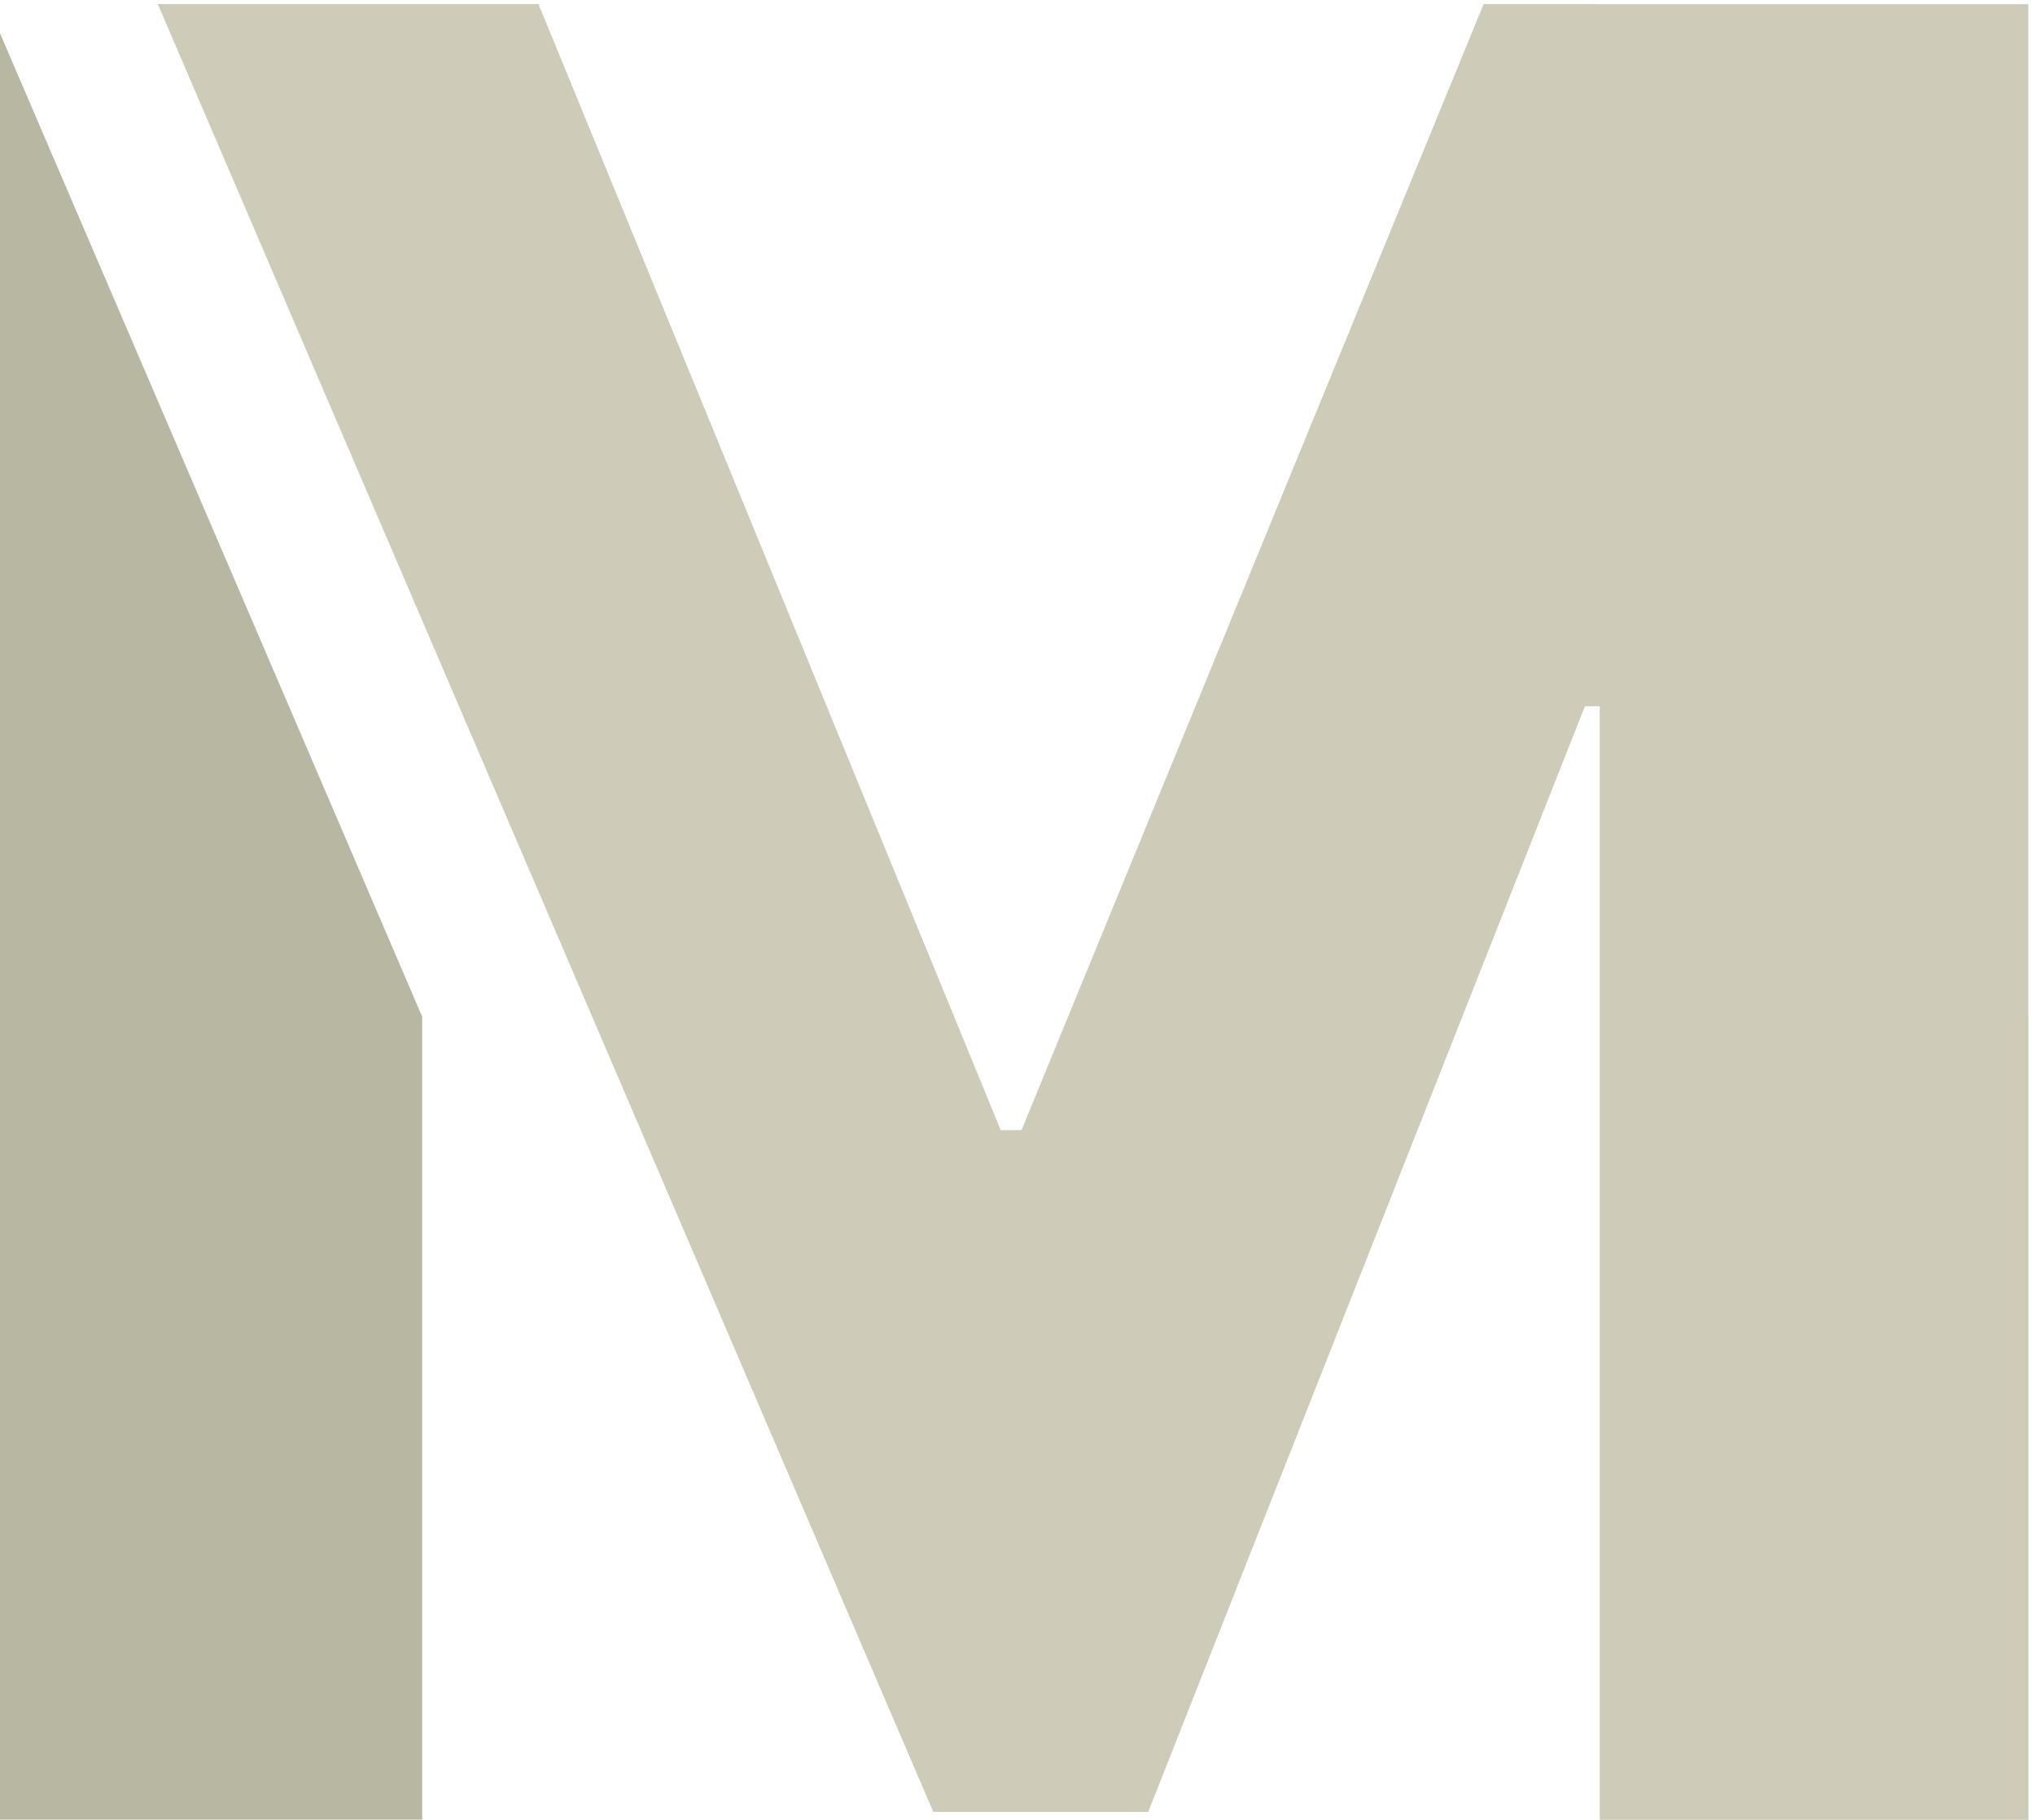
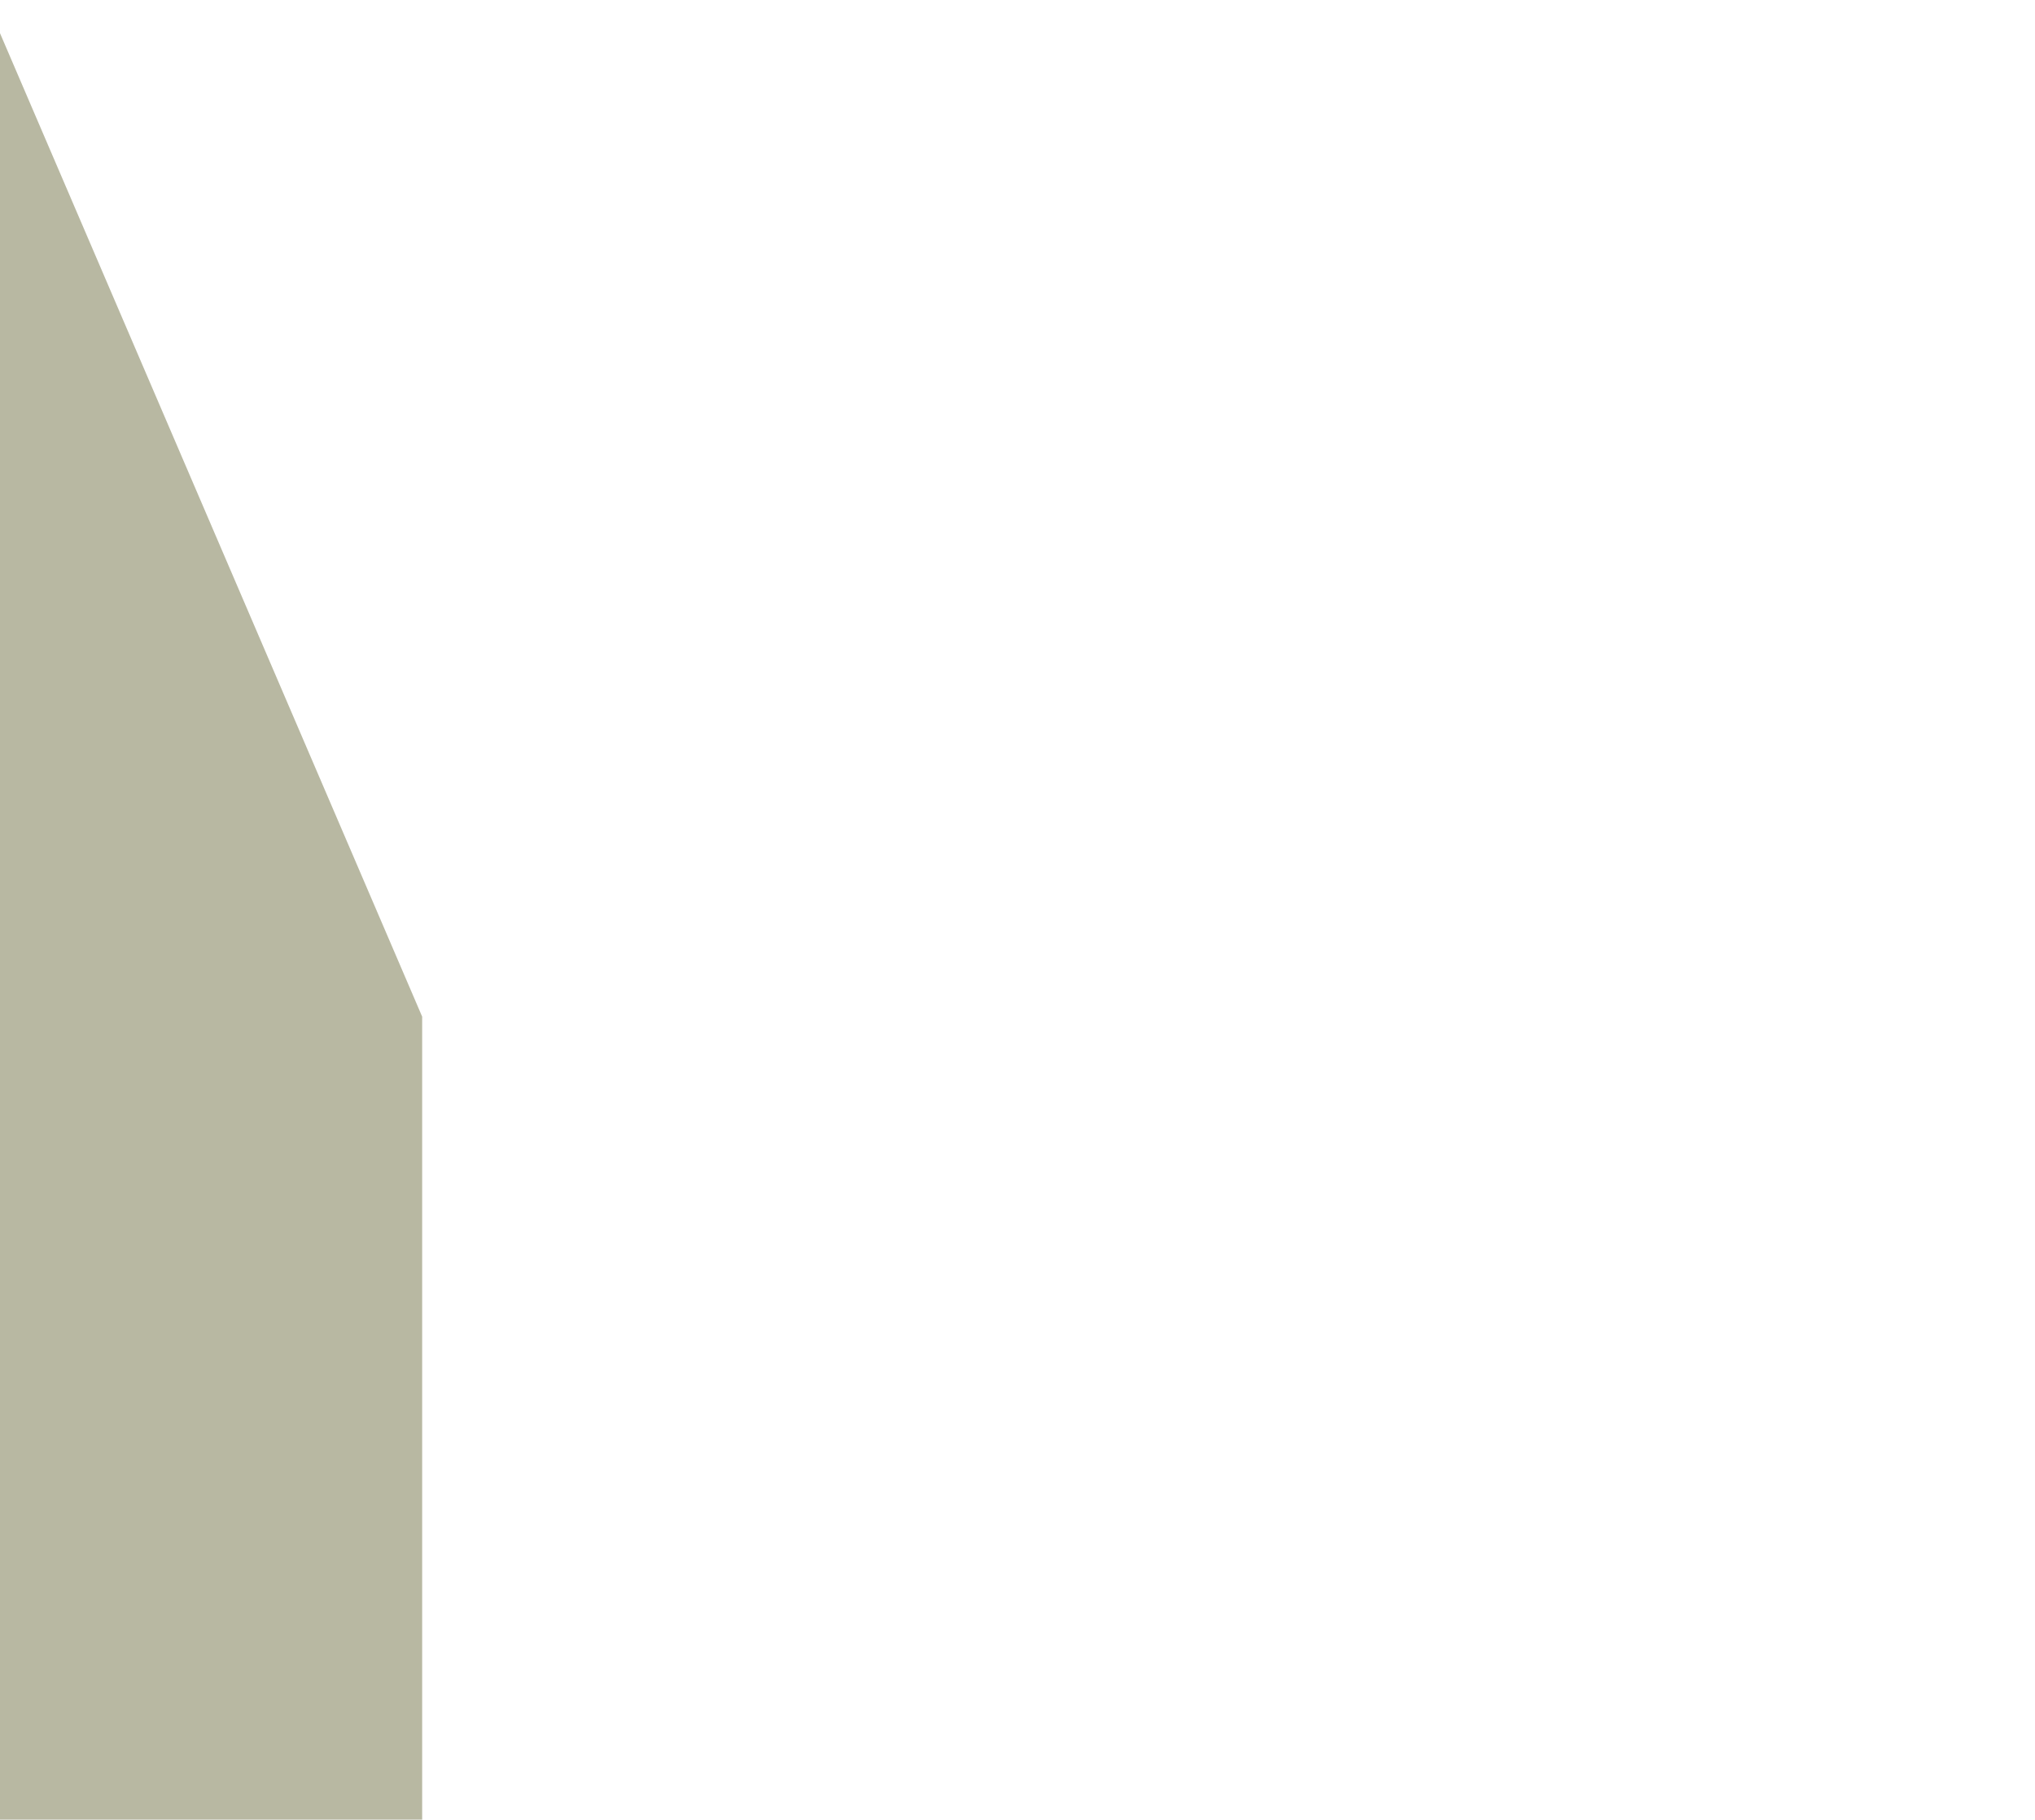
<svg xmlns="http://www.w3.org/2000/svg" version="1.1" id="svg2396" xml:space="preserve" width="52.053" height="46.547" viewBox="0 0 52.053 46.547">
  <defs id="defs2400">
    <clipPath clipPathUnits="userSpaceOnUse" id="clipPath2416">
-       <path d="M 0,595.276 H 841.89 V 0 H 0 Z" id="path2414" />
-     </clipPath>
+       </clipPath>
  </defs>
  <g id="g2404" transform="matrix(1.333,0,0,-1.333,-632.603,426.329)">
    <path d="m 474.452,319.467 8.22,-19.15 v -15.48 h -8.22 z" style="fill:#b8b8a2;fill-opacity:1;fill-rule:nonzero;stroke:none" id="path2440" />
-     <path d="m 505.152,319.747 8.34,-19.44 v -15.47 h -8.22 v 21.44 h -0.29 l -8.38,-21.22 h -4.12 l -14.88,34.69 h 7.3 l 8.87,-21.61 h 0.41 l 8.86,21.61 z" style="fill:#ceccb9;fill-opacity:1;fill-rule:nonzero;stroke:none" id="path2444" />
-     <path d="m 513.492,319.747 v -34.91 h -8.22 v 21.44 h -0.29 l -8.38,-21.22 h -4.12 l -14.88,34.69 h 7.3 l 8.87,-21.61 h 0.4 l 8.87,21.61 z" style="fill:#ceccb9;fill-opacity:1;fill-rule:nonzero;stroke:none" id="path2448" />
  </g>
</svg>